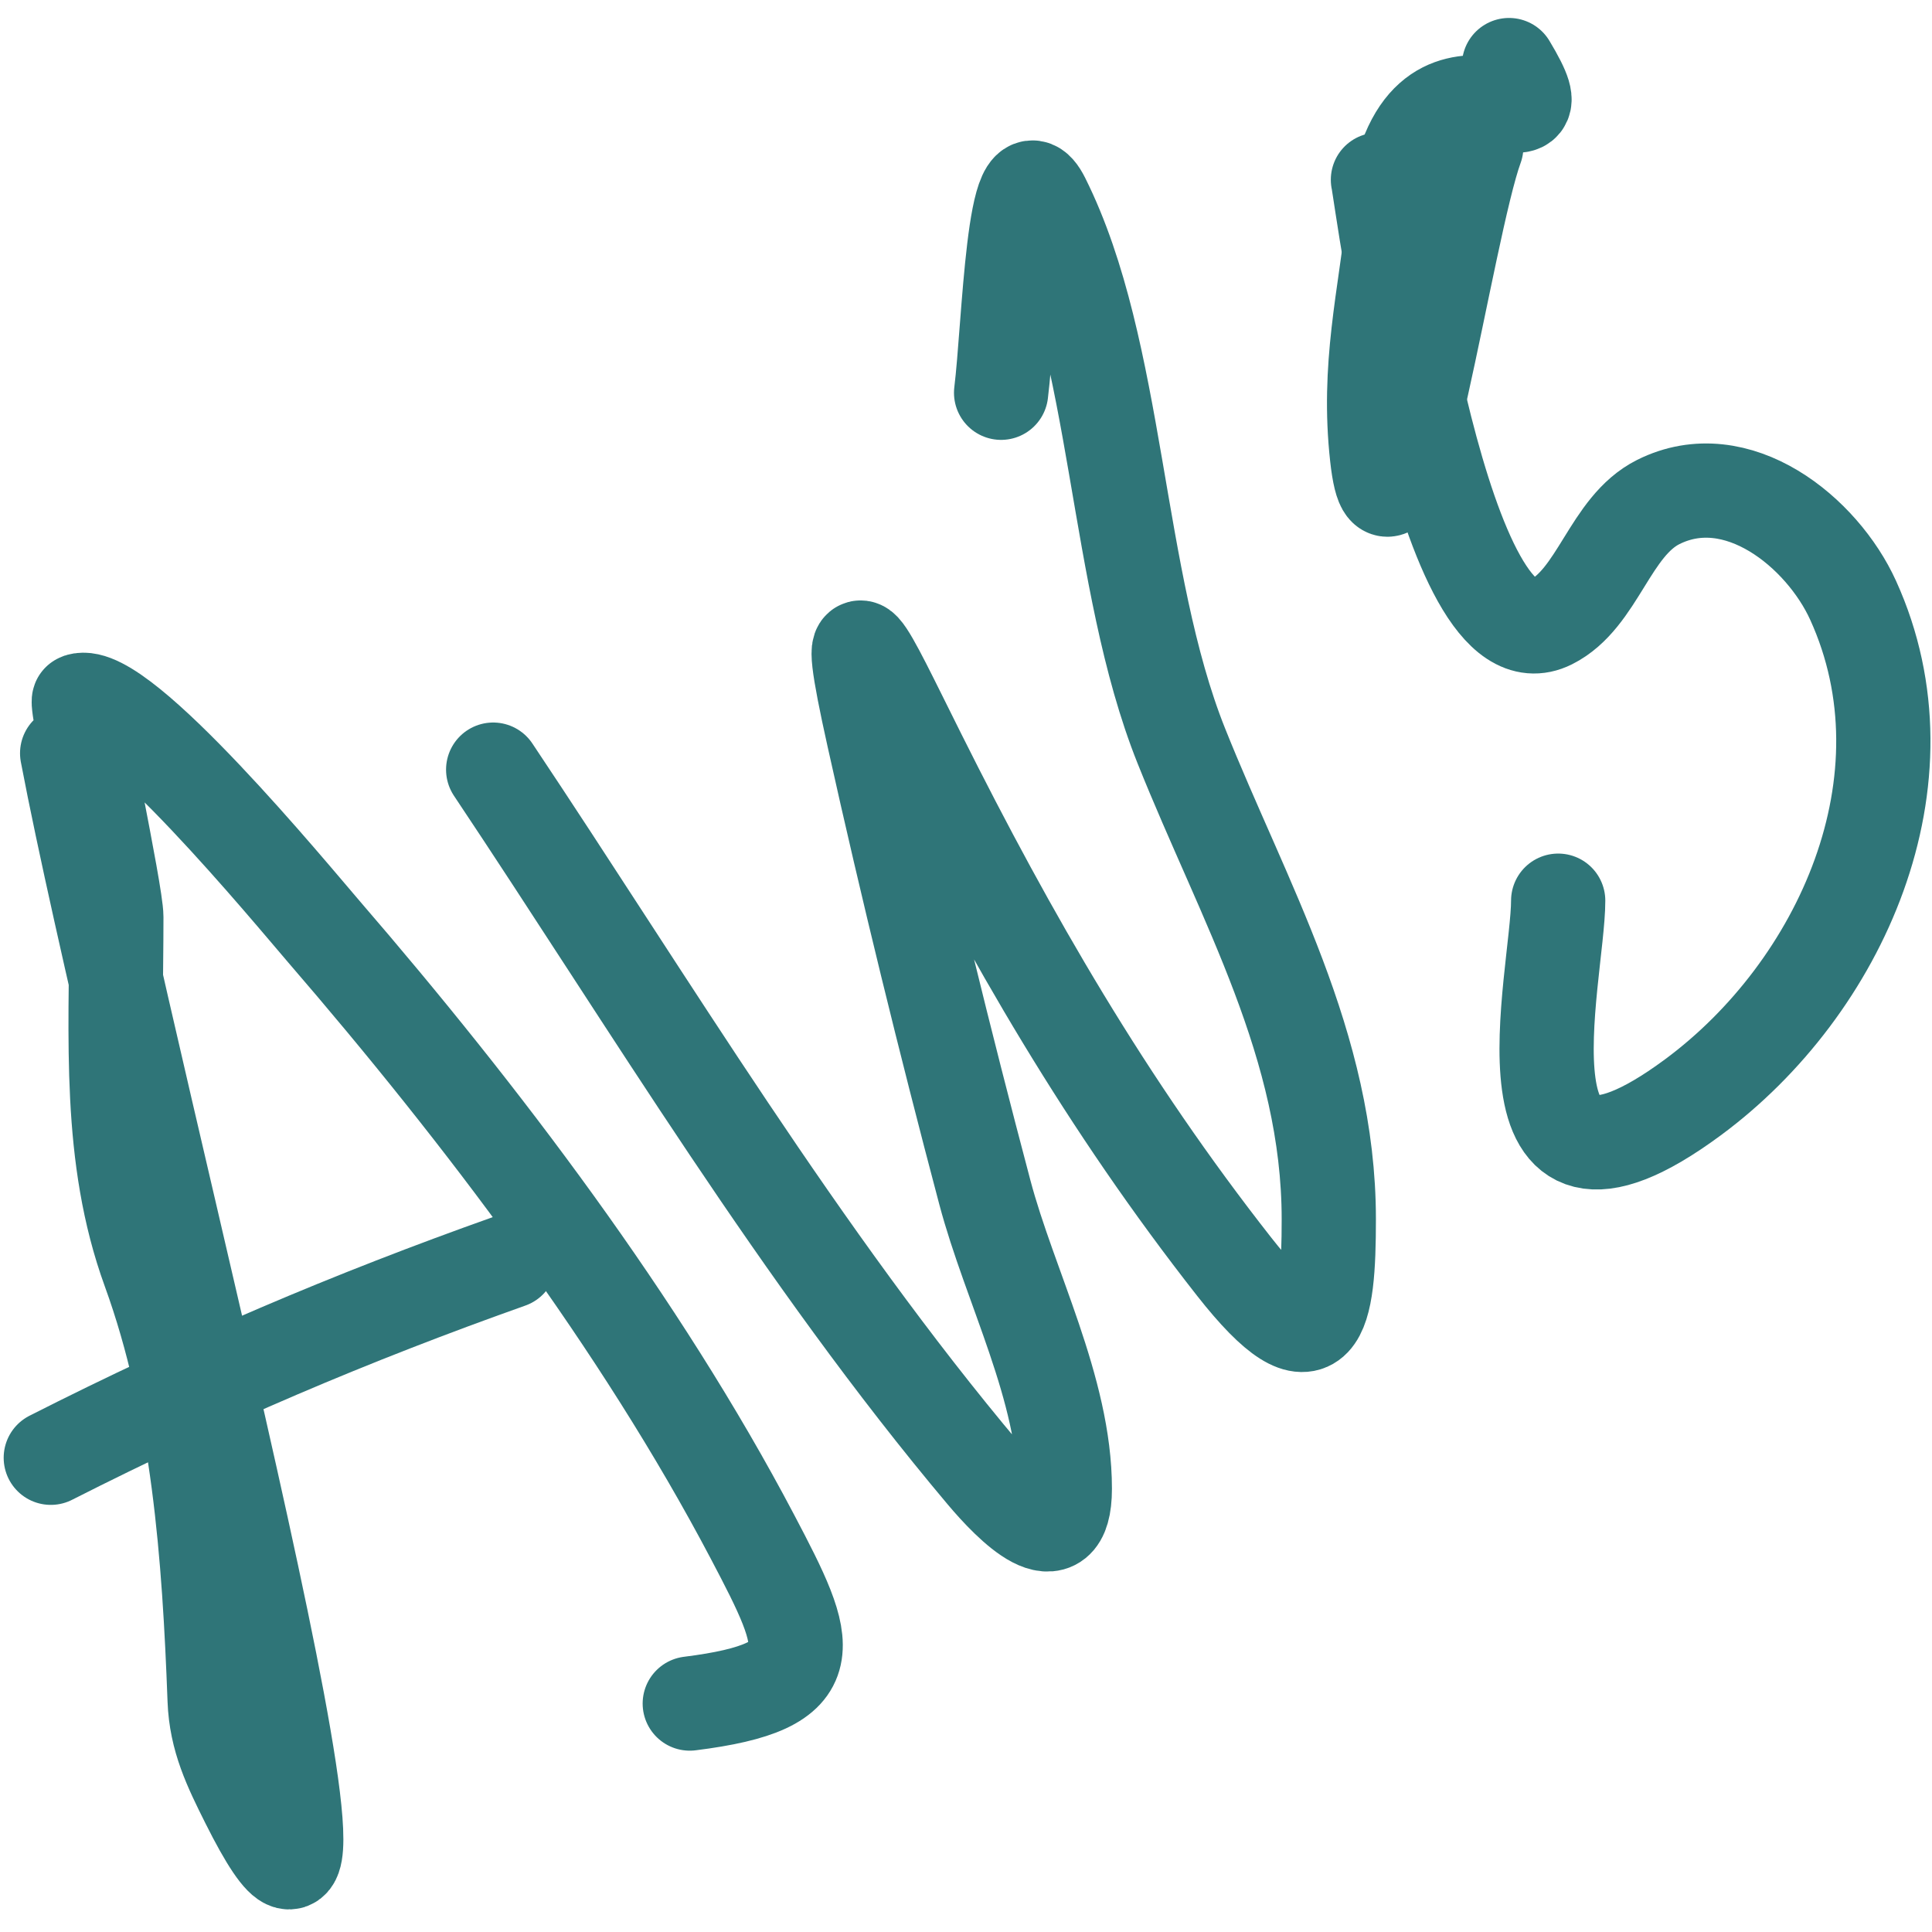
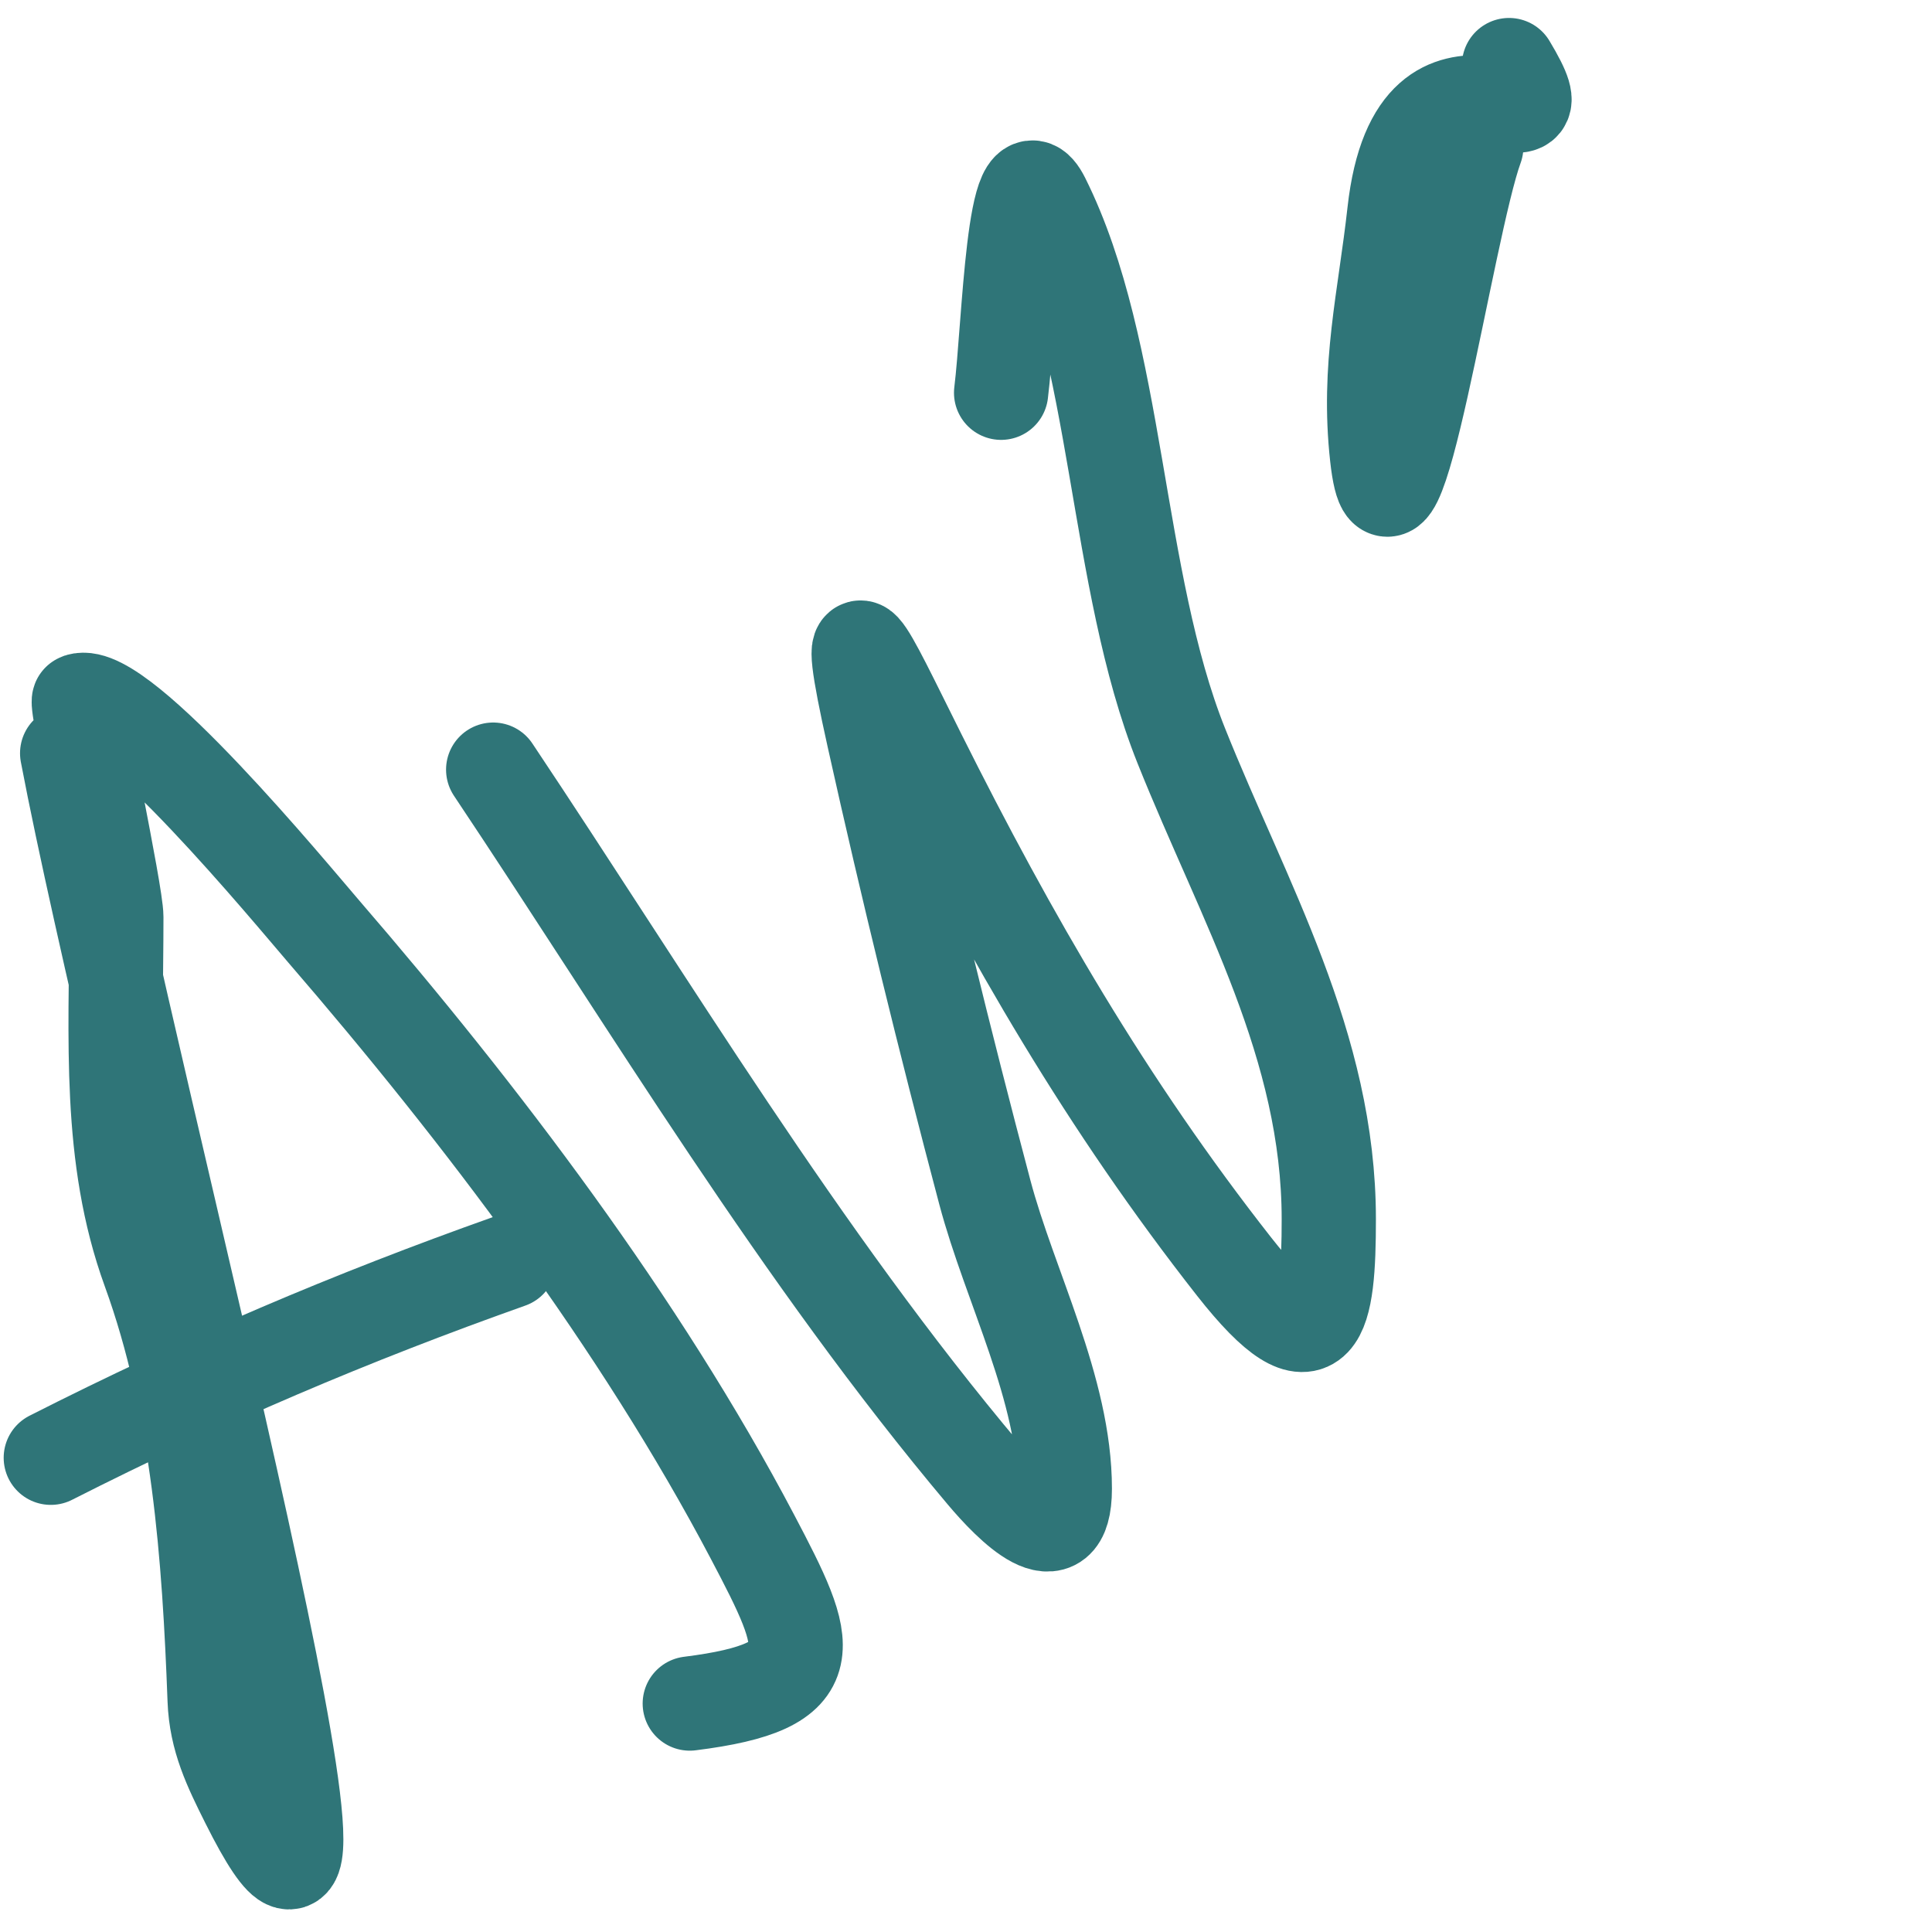
<svg xmlns="http://www.w3.org/2000/svg" width="41" height="41" viewBox="0 0 41 41" fill="none">
  <path d="M1.425 15.985C2.831 23.379 8.616 44.97 5.25 38.238C4.888 37.513 4.585 36.898 4.555 36.075C4.442 33.03 4.215 29.847 3.164 26.957C2.285 24.54 2.469 22.034 2.469 19.462C2.469 18.947 1.593 14.892 1.677 14.865C2.562 14.57 6.213 19.006 6.873 19.771C10.211 23.639 13.586 28.084 15.971 32.617C17.199 34.95 17.569 35.786 14.638 36.152" stroke="#2F7578" stroke-opacity="1" stroke-width="2" stroke-linecap="round" stroke-linejoin="round" />
  <path d="M1.078 30.936C4.341 29.281 7.449 27.958 10.814 26.764" stroke="#2F7578" stroke-opacity="1" stroke-width="2" stroke-linecap="round" stroke-linejoin="round" />
  <path d="M10.466 16.333C13.807 21.337 16.989 26.663 20.878 31.284C21.433 31.943 22.597 33.141 22.597 31.593C22.597 29.482 21.428 27.3 20.898 25.296C20.049 22.09 19.259 18.869 18.541 15.637C17.848 12.517 18.336 13.682 19.507 16.024C21.447 19.904 23.489 23.438 26.19 26.88C28.011 29.199 28.199 27.907 28.199 25.875C28.199 22.184 26.397 19.148 25.07 15.83C23.652 12.286 23.747 7.448 22.134 4.221C21.506 2.966 21.419 6.943 21.245 8.335" stroke="#2F7578" stroke-opacity="1" stroke-width="2" stroke-linecap="round" stroke-linejoin="round" />
-   <path d="M29.242 3.815C29.331 4.224 30.626 14.347 32.913 13.203C33.915 12.702 34.16 11.169 35.192 10.653C36.864 9.818 38.671 11.298 39.326 12.74C41.059 16.552 39.064 20.967 35.926 23.287C31.579 26.5 33.067 20.716 33.067 19.114" stroke="#2F7578" stroke-opacity="1" stroke-width="2" stroke-linecap="round" stroke-linejoin="round" />
  <path d="M31.329 3.12C30.703 4.83 29.565 12.768 29.223 9.688C29.012 7.786 29.387 6.34 29.59 4.511C30.072 0.172 33.393 3.662 32.024 1.381" stroke="#2F7578" stroke-opacity="1" stroke-width="2" stroke-linecap="round" stroke-linejoin="round" />
</svg>